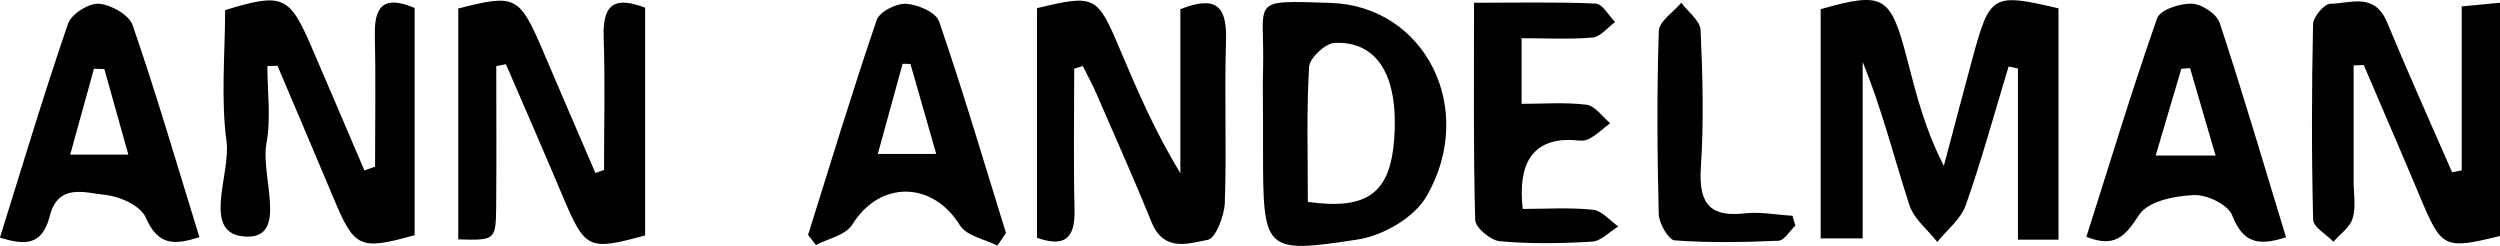
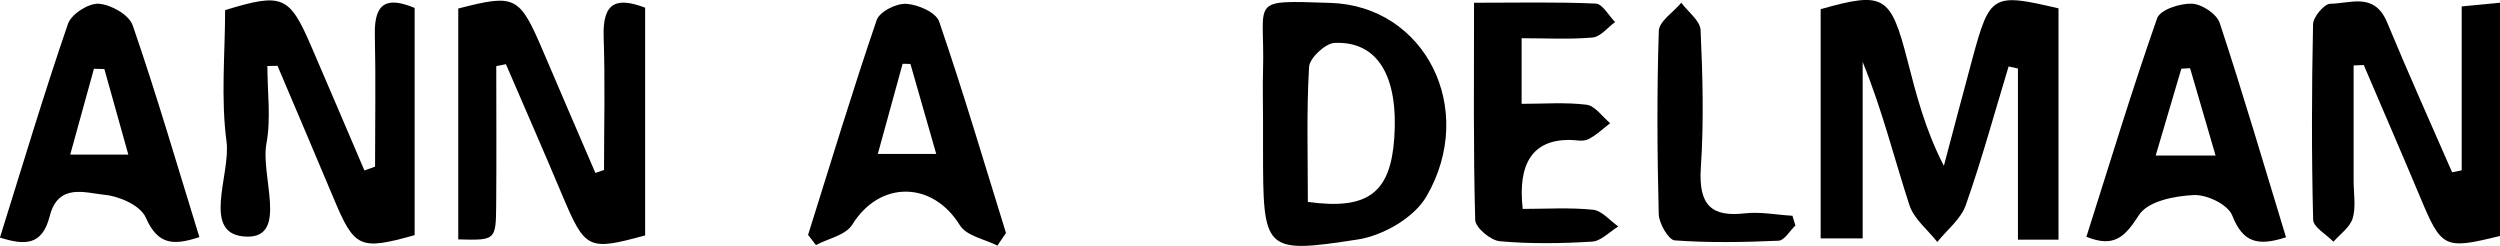
<svg xmlns="http://www.w3.org/2000/svg" width="122" height="12" viewBox="0 0 122 12" fill="none">
  <g clip-path="url(#clip0_190_493)">
    <path d="M100.451 11.695H98.476V3.344C98.325 3.312 98.174 3.275 98.02 3.243C97.334 5.503 96.712 7.788 95.931 10.008C95.686 10.701 95.015 11.214 94.54 11.809C94.073 11.21 93.398 10.689 93.175 9.996C92.429 7.703 91.849 5.348 90.898 3.023V11.634H88.848V0.448C91.943 -0.427 92.263 -0.236 93.085 2.949C93.519 4.632 93.945 6.318 94.861 8.094C95.324 6.351 95.78 4.607 96.252 2.868C97.104 -0.277 97.228 -0.35 100.455 0.408V11.691L100.451 11.695Z" fill="black" />
    <path d="M18.303 8.134C18.303 5.988 18.341 3.837 18.292 1.69C18.255 0.065 18.948 -0.147 20.234 0.387V11.475C17.546 12.228 17.297 12.106 16.275 9.662C15.371 7.507 14.454 5.36 13.542 3.21C13.376 3.21 13.21 3.218 13.048 3.222C13.048 4.485 13.229 5.784 13.003 6.998C12.705 8.599 14.07 11.576 12.064 11.548C9.757 11.511 11.273 8.534 11.054 6.904C10.771 4.79 10.986 2.603 10.986 0.493C13.795 -0.363 14.119 -0.22 15.201 2.289C16.068 4.297 16.924 6.31 17.783 8.318C17.96 8.257 18.138 8.191 18.311 8.13L18.303 8.134Z" fill="black" />
    <path d="M29.477 8.289C29.477 6.127 29.534 3.959 29.458 1.801C29.398 0.057 30.133 -0.134 31.483 0.375V11.487C28.685 12.253 28.557 12.175 27.422 9.487C26.529 7.361 25.602 5.251 24.689 3.133C24.531 3.165 24.376 3.194 24.218 3.226C24.218 5.491 24.233 7.756 24.214 10.021C24.199 11.731 24.177 11.731 22.363 11.682C22.363 7.931 22.363 4.175 22.363 0.416C25.168 -0.305 25.345 -0.212 26.514 2.526C27.355 4.501 28.207 6.469 29.055 8.44C29.198 8.391 29.337 8.342 29.481 8.294L29.477 8.289Z" fill="black" />
    <path d="M120.131 8.313V0.313C120.798 0.248 121.322 0.199 122.001 0.134V11.515C119.264 12.187 119.151 12.118 118.099 9.609C117.198 7.458 116.267 5.32 115.351 3.173C115.185 3.181 115.023 3.185 114.857 3.193C114.857 5.075 114.857 6.957 114.857 8.839C114.857 9.45 114.977 10.102 114.811 10.652C114.679 11.095 114.197 11.421 113.873 11.796C113.526 11.438 112.889 11.087 112.881 10.721C112.802 7.544 112.81 4.358 112.877 1.181C112.885 0.823 113.424 0.187 113.718 0.183C114.695 0.179 115.871 -0.403 116.493 1.096C117.511 3.552 118.6 5.971 119.663 8.407C119.818 8.375 119.976 8.346 120.131 8.313Z" fill="black" />
-     <path d="M52.422 3.348C52.422 5.641 52.381 7.939 52.438 10.228C52.471 11.641 51.955 12.077 50.605 11.605V0.399C53.437 -0.281 53.546 -0.22 54.651 2.403C55.506 4.432 56.381 6.452 57.602 8.452V0.448C59.333 -0.236 59.883 0.281 59.83 1.979C59.747 4.619 59.864 7.263 59.77 9.902C59.747 10.542 59.318 11.633 58.944 11.703C58.002 11.874 56.803 12.334 56.192 10.831C55.337 8.725 54.409 6.652 53.505 4.57C53.305 4.11 53.06 3.666 52.837 3.218C52.702 3.263 52.562 3.307 52.426 3.352L52.422 3.348Z" fill="black" />
    <path d="M61.636 5.874C61.636 5.063 61.614 4.252 61.636 3.442C61.738 -0.061 60.86 0.012 64.935 0.142C69.538 0.289 72.09 5.307 69.617 9.576C68.999 10.643 67.472 11.499 66.266 11.686C61.655 12.395 61.64 12.277 61.636 7.291C61.636 6.819 61.636 6.346 61.636 5.874ZM63.823 9.853C66.775 10.265 67.856 9.393 68.041 6.737C68.249 3.711 67.227 2 65.127 2.094C64.678 2.114 63.91 2.827 63.883 3.263C63.755 5.413 63.823 7.58 63.823 9.853Z" fill="black" />
    <path d="M9.73 11.572C8.486 11.976 7.709 11.976 7.117 10.623C6.857 10.024 5.824 9.576 5.108 9.507C4.158 9.413 2.842 8.921 2.428 10.542C2.051 12.028 1.176 11.955 -0.004 11.597C1.104 8.057 2.141 4.586 3.314 1.173C3.479 0.684 4.316 0.155 4.814 0.183C5.402 0.22 6.296 0.713 6.476 1.238C7.634 4.591 8.629 8.008 9.73 11.572ZM5.089 3.369C4.92 3.364 4.75 3.36 4.584 3.356C4.203 4.729 3.826 6.098 3.427 7.544H6.262C5.832 6 5.462 4.684 5.093 3.369H5.089Z" fill="black" />
    <path d="M48.666 11.984C48.04 11.662 47.166 11.519 46.838 10.986C45.499 8.823 42.928 8.803 41.597 10.953C41.27 11.483 40.425 11.633 39.818 11.959C39.69 11.792 39.562 11.629 39.434 11.462C40.534 7.963 41.597 4.448 42.781 0.982C42.925 0.562 43.739 0.159 44.225 0.187C44.791 0.22 45.673 0.595 45.831 1.055C47 4.46 48.021 7.923 49.092 11.369C48.953 11.572 48.813 11.78 48.673 11.984H48.666ZM44.429 3.12C44.3 3.12 44.172 3.116 44.048 3.112C43.652 4.546 43.26 5.984 42.838 7.511H45.688C45.22 5.878 44.825 4.501 44.429 3.12Z" fill="black" />
    <path d="M111.554 11.581C110.189 12.021 109.458 11.849 108.934 10.517C108.719 9.972 107.686 9.487 107.053 9.519C106.122 9.564 104.821 9.809 104.38 10.497C103.694 11.56 103.174 12.102 101.816 11.556C102.955 7.972 104.037 4.403 105.266 0.896C105.417 0.469 106.382 0.163 106.958 0.179C107.437 0.196 108.172 0.668 108.323 1.124C109.454 4.55 110.472 8.016 111.558 11.581H111.554ZM108.12 7.589C107.656 5.996 107.264 4.66 106.876 3.328C106.732 3.336 106.593 3.344 106.45 3.352C106.054 4.701 105.654 6.049 105.198 7.589H108.116H108.12Z" fill="black" />
    <path d="M71.933 0.134C74.033 0.134 75.959 0.089 77.878 0.175C78.203 0.191 78.504 0.762 78.817 1.075C78.455 1.34 78.108 1.792 77.728 1.829C76.619 1.931 75.499 1.865 74.255 1.865V5.067C75.345 5.067 76.4 4.982 77.43 5.112C77.837 5.165 78.195 5.694 78.576 6.012C78.218 6.281 77.882 6.619 77.49 6.802C77.226 6.925 76.872 6.823 76.559 6.827C74.807 6.838 74.057 7.96 74.308 10.195C75.424 10.195 76.593 10.118 77.743 10.236C78.172 10.281 78.564 10.766 78.972 11.051C78.546 11.312 78.127 11.768 77.69 11.792C76.193 11.882 74.678 11.906 73.185 11.772C72.744 11.731 71.997 11.108 71.99 10.733C71.895 7.295 71.933 3.857 71.933 0.134Z" fill="black" />
    <path d="M87.615 11.006C87.344 11.263 87.076 11.735 86.797 11.747C85.108 11.821 83.412 11.853 81.726 11.731C81.429 11.711 80.957 10.904 80.946 10.448C80.871 7.47 80.852 4.485 80.95 1.511C80.965 1.039 81.662 0.595 82.047 0.134C82.375 0.578 82.971 1.01 82.989 1.474C83.091 3.707 83.151 5.951 83.001 8.175C82.876 10.041 83.543 10.595 85.15 10.411C85.911 10.326 86.695 10.485 87.472 10.529L87.615 11.006Z" fill="black" />
  </g>
  <defs>
    <clipPath id="clip0_190_493">
      <rect width="122" height="12" fill="white" />
    </clipPath>
  </defs>
</svg>